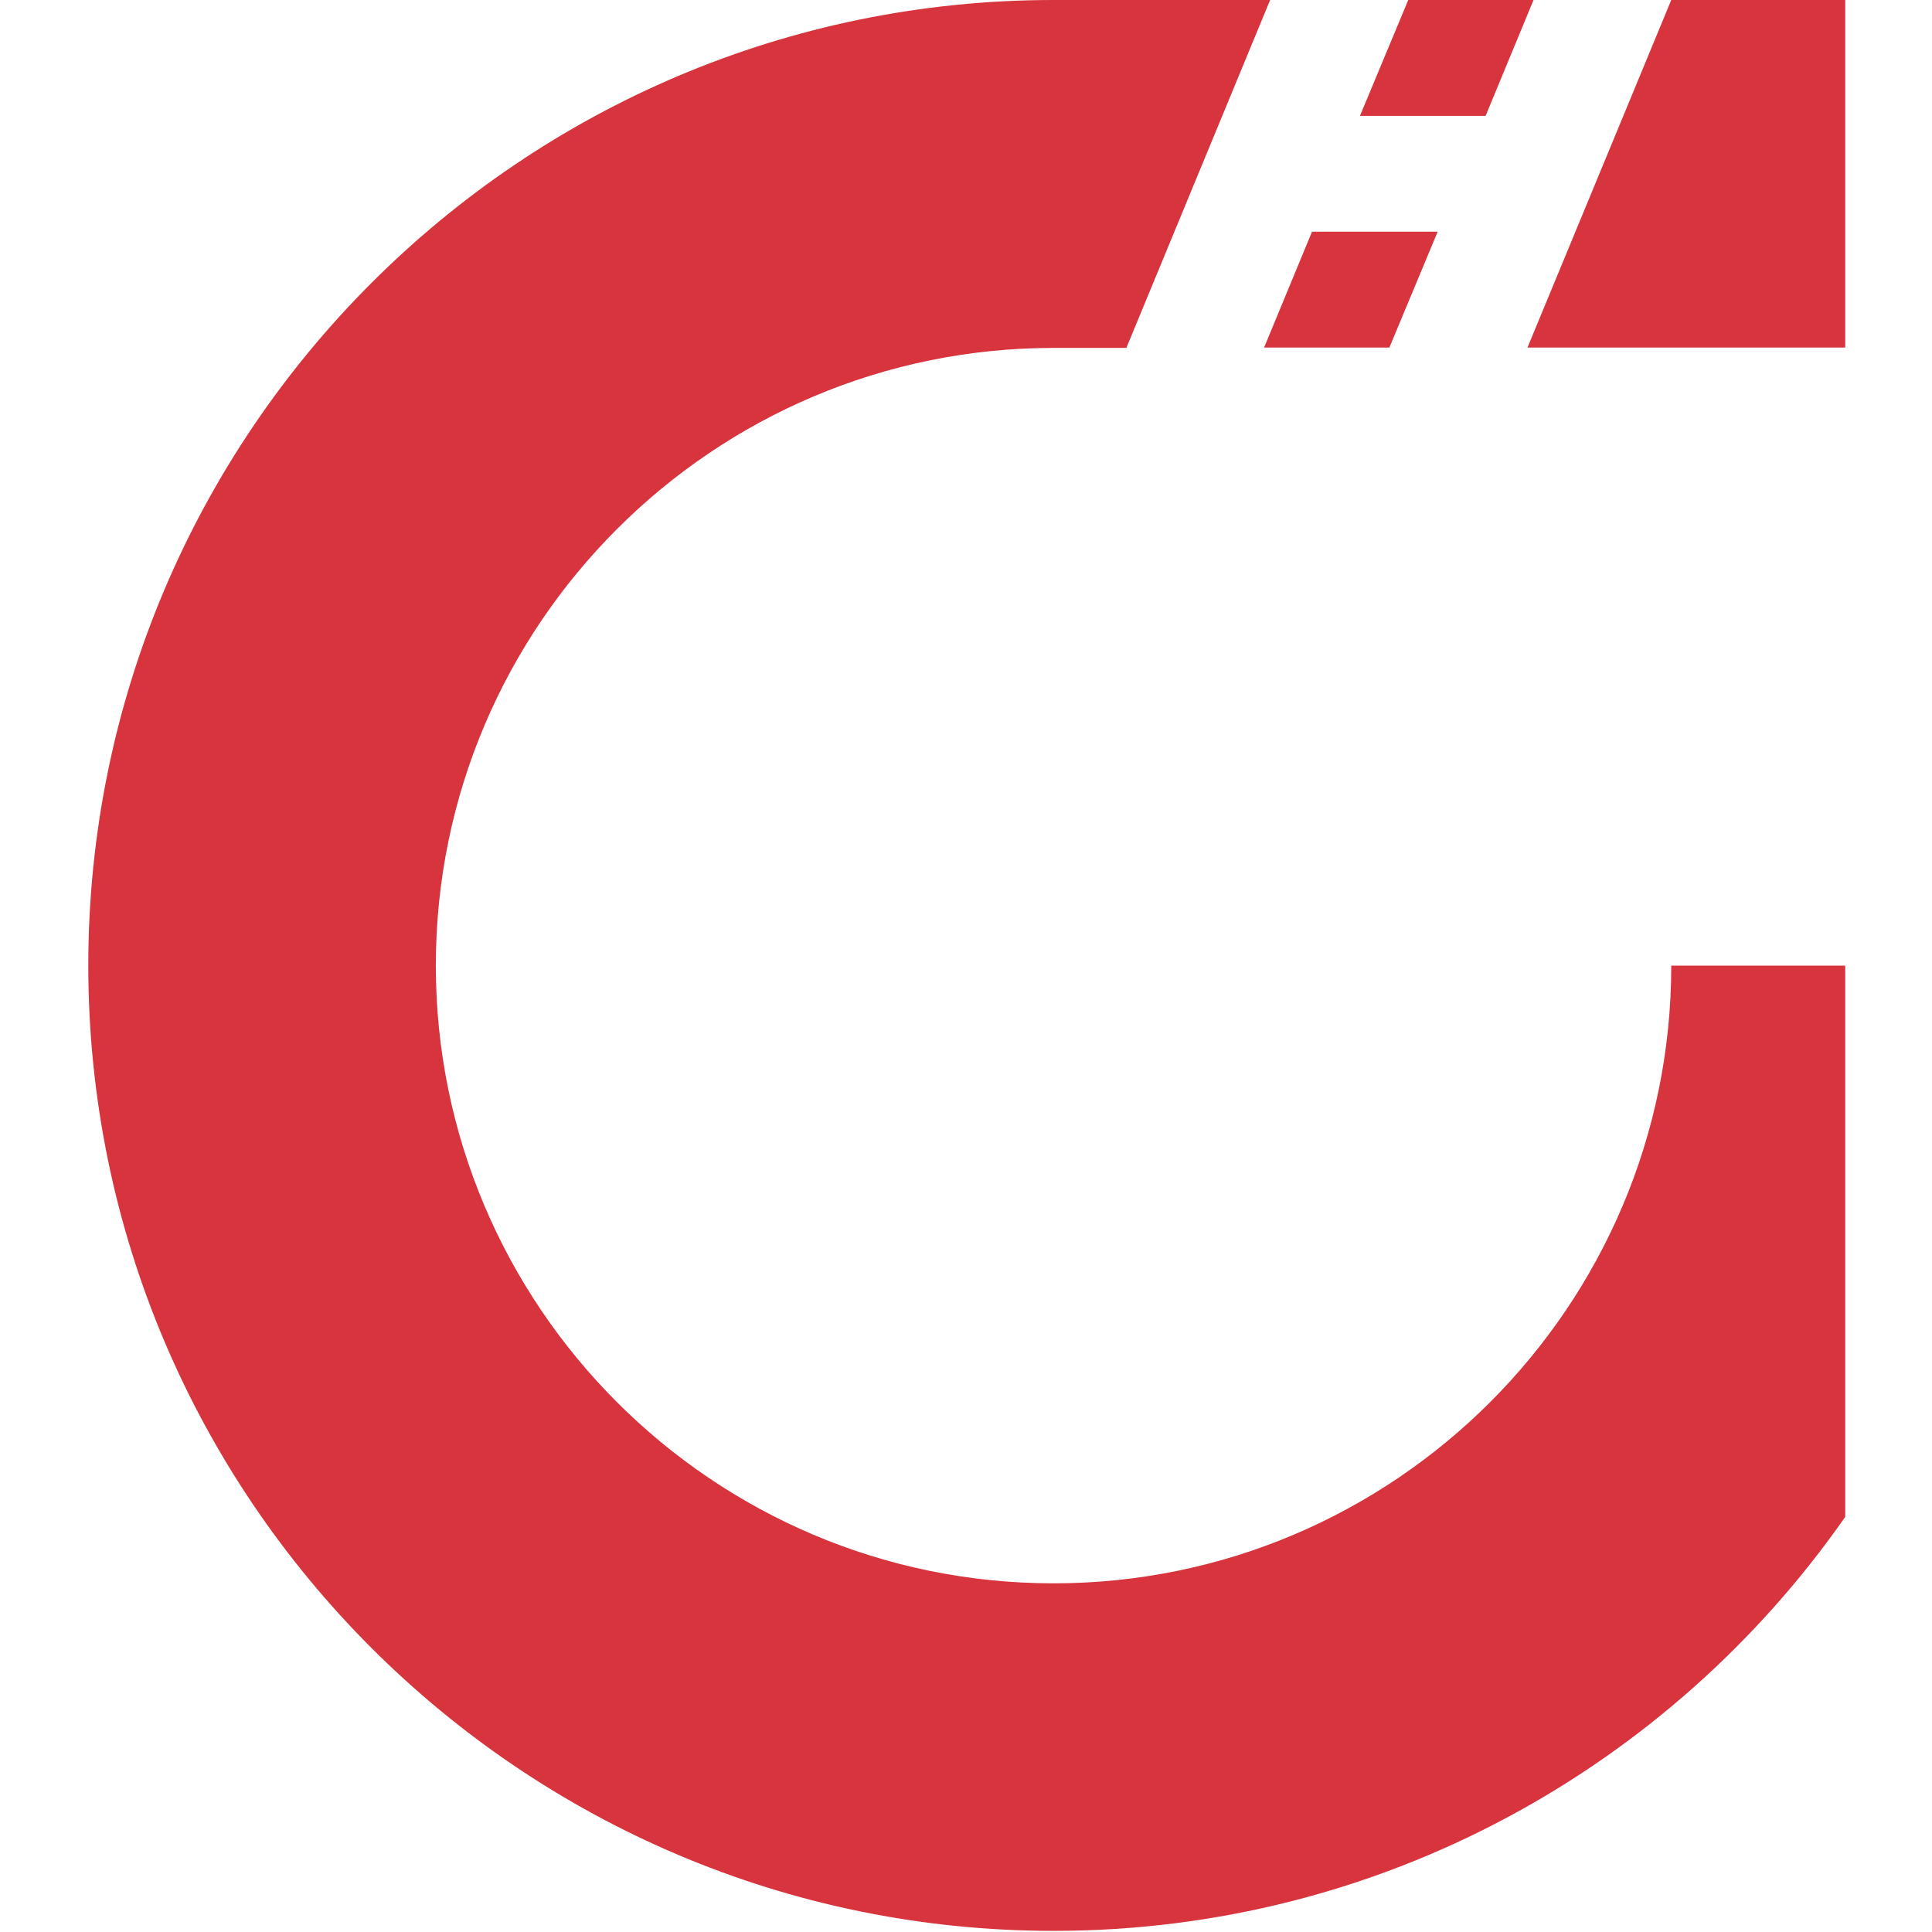
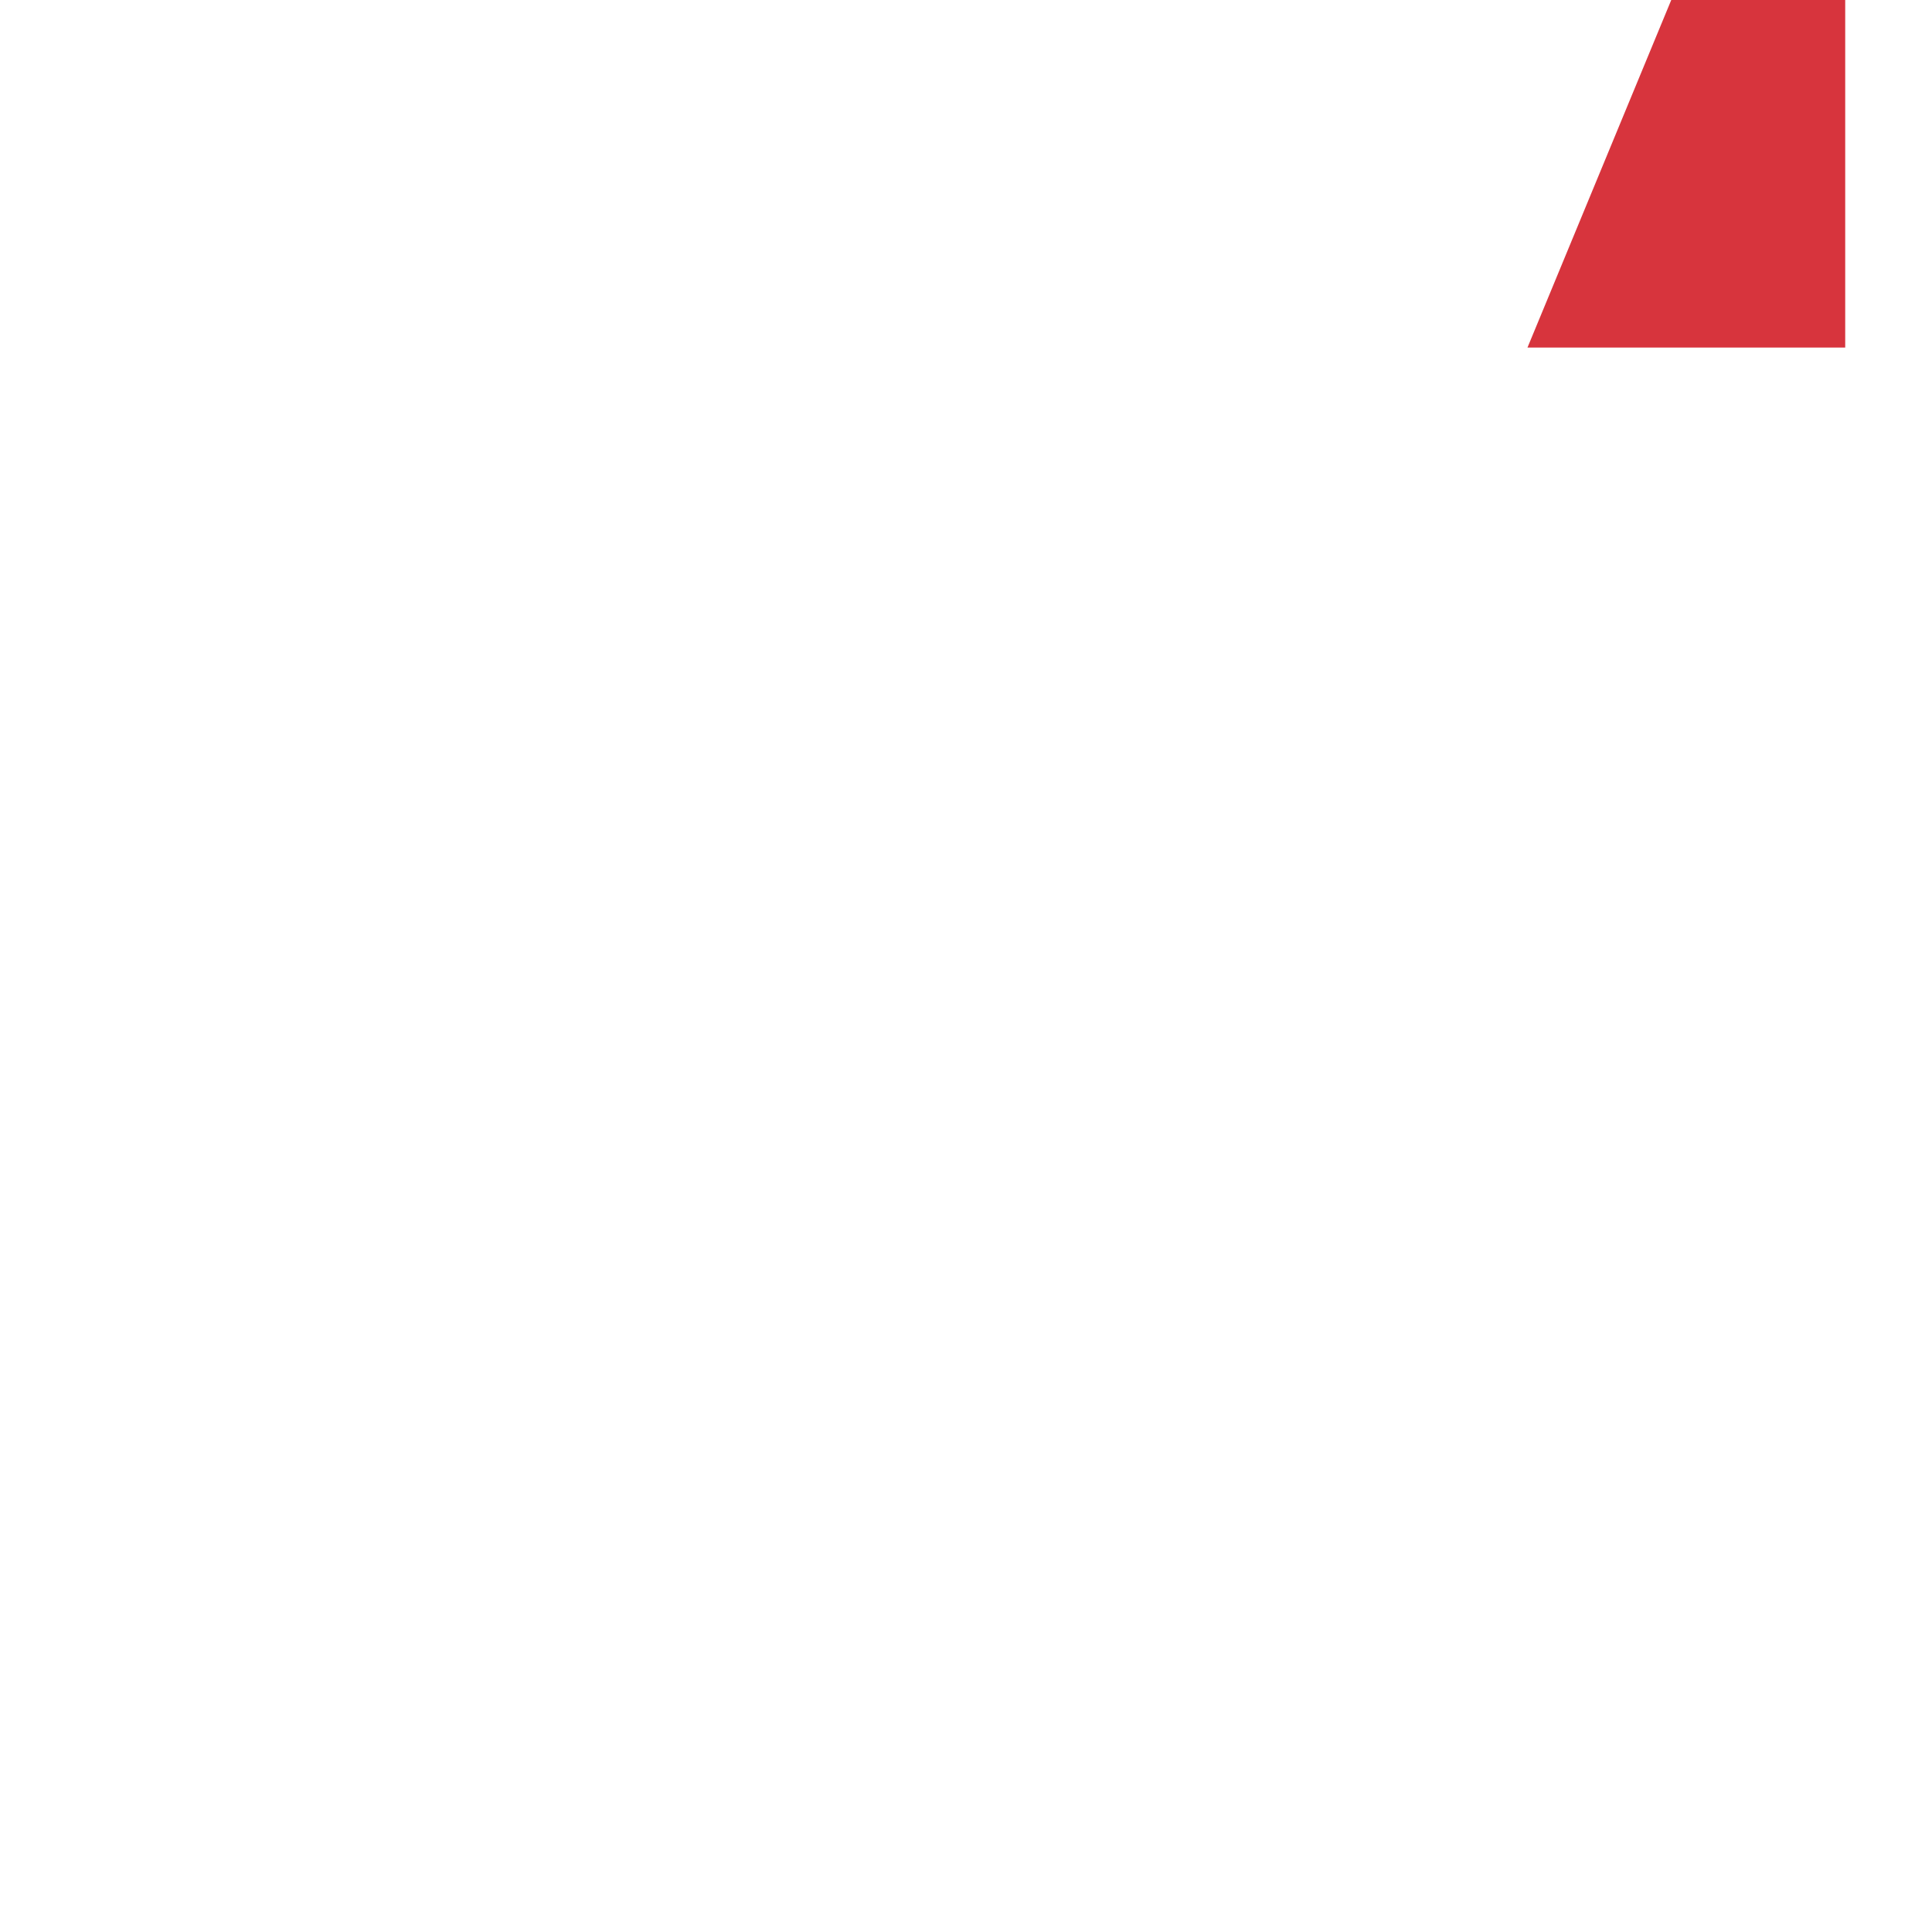
<svg xmlns="http://www.w3.org/2000/svg" version="1.1" id="Layer_1" x="0px" y="0px" viewBox="0 0 512 512" style="enable-background:new 0 0 512 512;" xml:space="preserve">
  <style type="text/css">
	.st0{fill:#D7343D;}
</style>
  <g>
-     <polygon class="st0" points="335,92.1 368.2,92.1 381,61.4 347.7,61.4  " />
    <polygon class="st0" points="489,92.1 489,0 442.9,0 404.8,92.1  " />
-     <polygon class="st0" points="393.7,30.7 406.4,0 373.2,0 360.4,30.7  " />
-     <path class="st0" d="M489,255.9h-46.1c0,90.3-73.5,163.7-163.7,163.7c-90.3,0-163.7-73.5-163.7-163.7   c0-90.3,73.5-163.7,163.7-163.7h19.3L336.6,0h-57.4C138.1,0,23.4,114.8,23.4,255.9c0,141.1,114.8,255.8,255.8,255.8   c86.8,0,163.5-43.4,209.8-109.7V255.9z" />
  </g>
</svg>